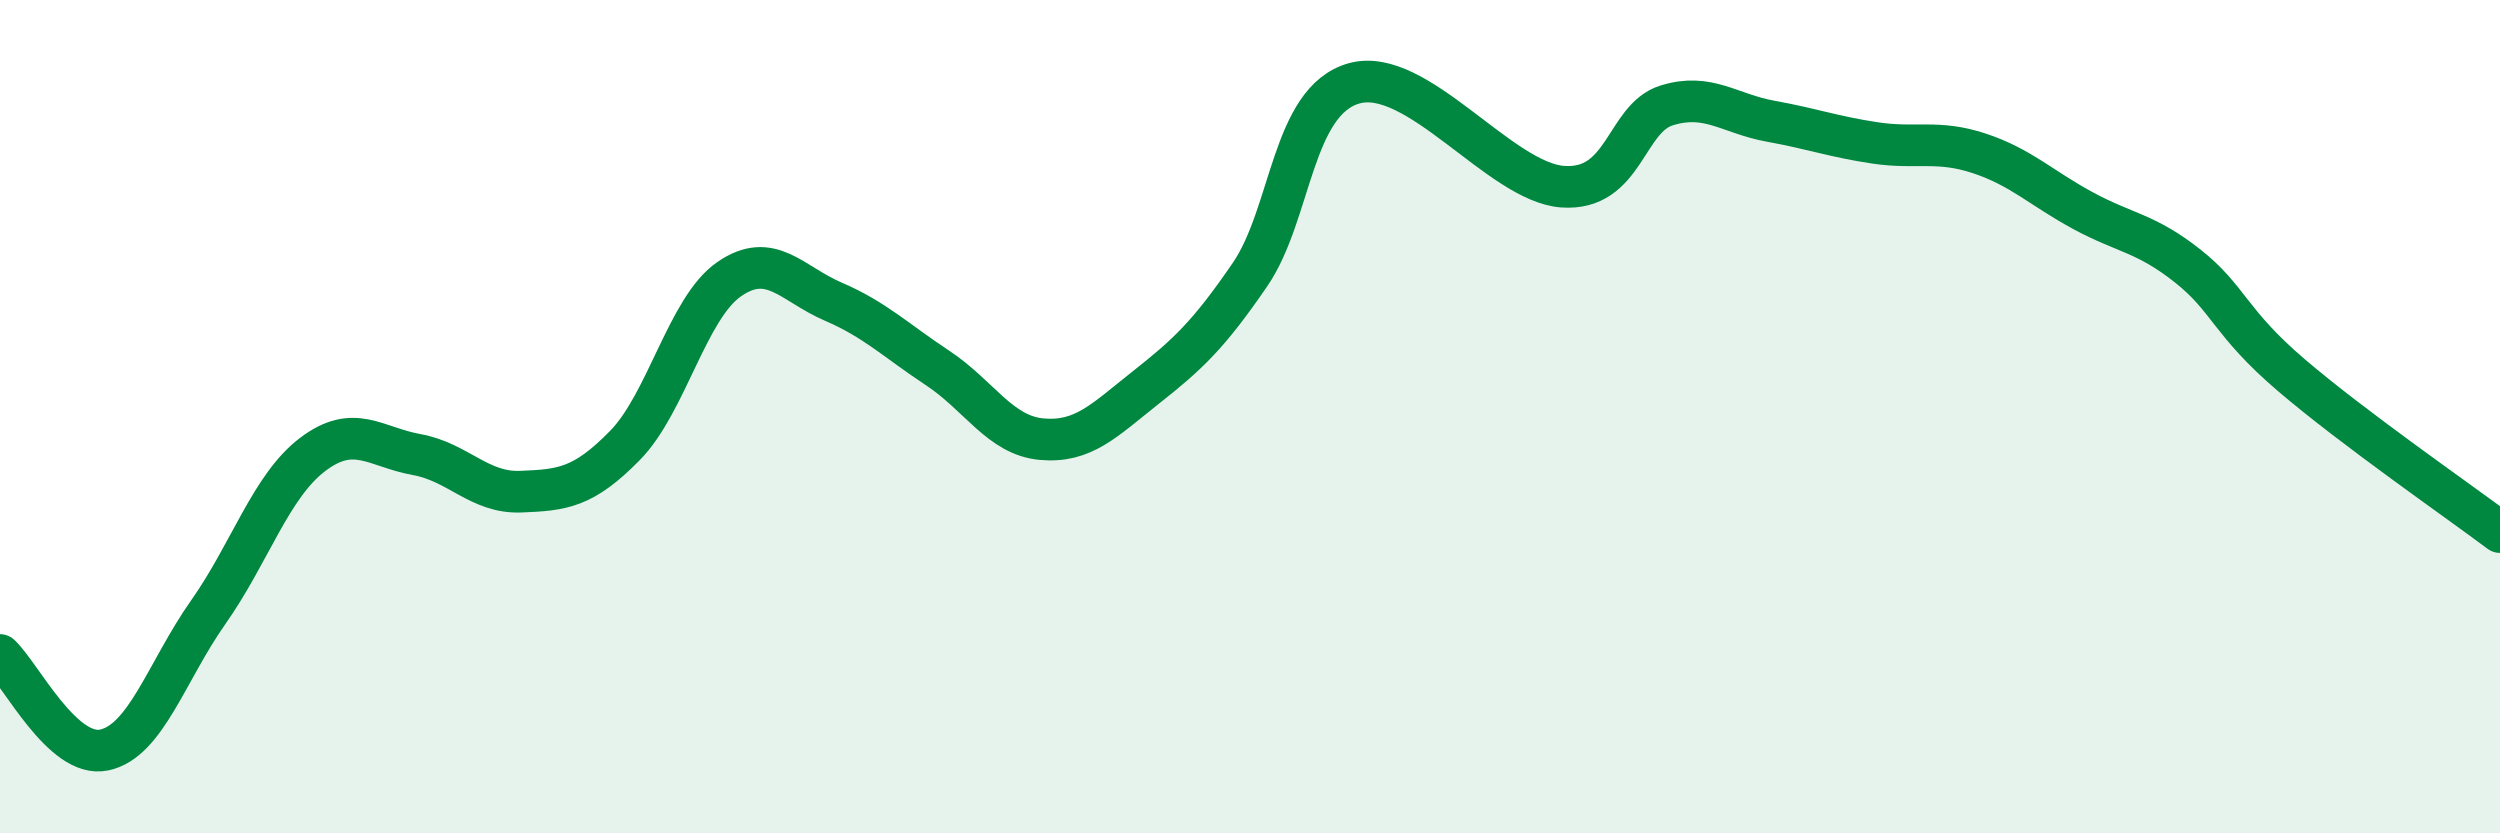
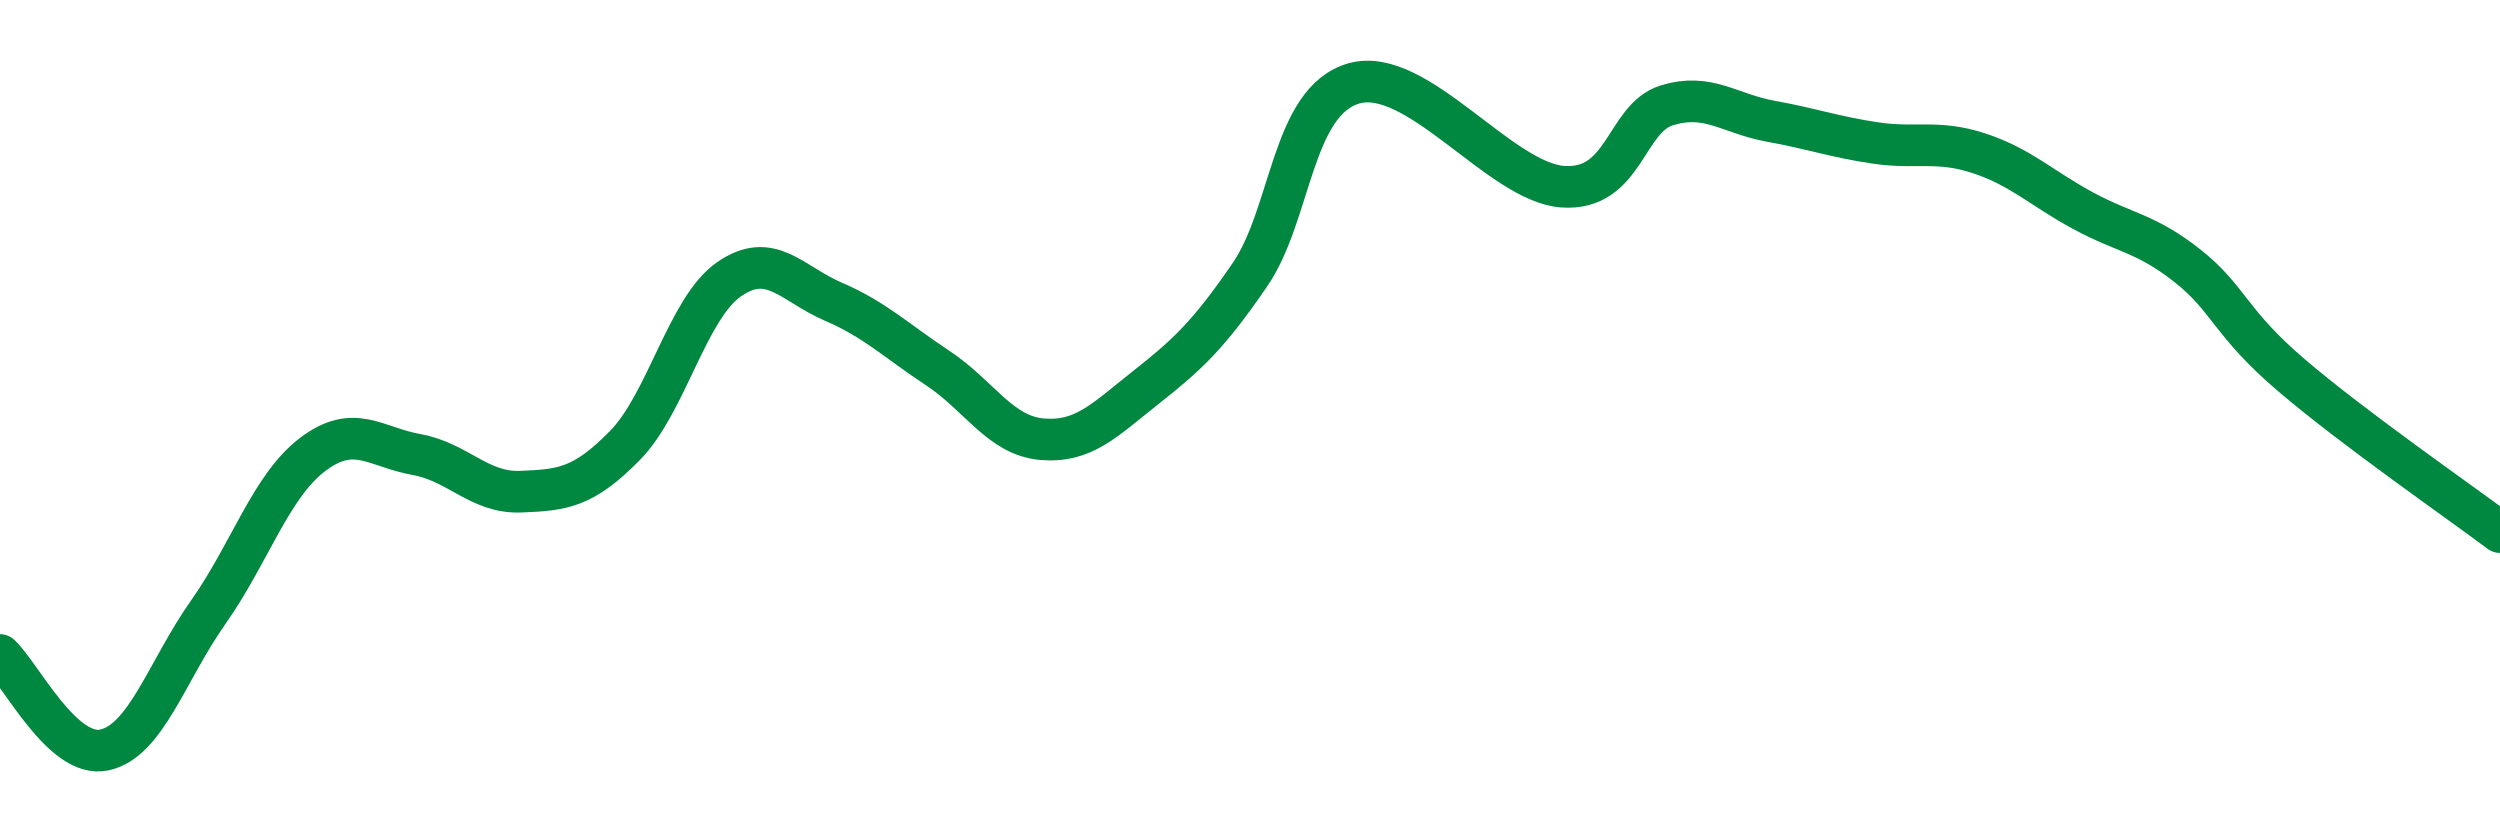
<svg xmlns="http://www.w3.org/2000/svg" width="60" height="20" viewBox="0 0 60 20">
-   <path d="M 0,15.72 C 0.5,16.18 1.5,18.21 2.5,18 C 3.5,17.79 4,16.11 5,14.69 C 6,13.27 6.5,11.67 7.5,10.91 C 8.5,10.15 9,10.73 10,10.91 C 11,11.09 11.5,11.84 12.5,11.8 C 13.5,11.76 14,11.71 15,10.69 C 16,9.67 16.5,7.39 17.5,6.7 C 18.5,6.01 19,6.81 20,7.24 C 21,7.67 21.5,8.17 22.5,8.83 C 23.5,9.49 24,10.45 25,10.54 C 26,10.63 26.5,10.09 27.5,9.3 C 28.5,8.51 29,8.05 30,6.59 C 31,5.13 31,2.42 32.5,2 C 34,1.58 36,4.37 37.5,4.48 C 39,4.59 39,2.84 40,2.53 C 41,2.22 41.5,2.73 42.5,2.91 C 43.5,3.09 44,3.28 45,3.43 C 46,3.58 46.5,3.35 47.5,3.68 C 48.5,4.01 49,4.52 50,5.06 C 51,5.6 51.5,5.59 52.5,6.38 C 53.5,7.17 53.5,7.73 55,9.01 C 56.5,10.29 59,12.02 60,12.77L60 20L0 20Z" fill="#008740" opacity="0.1" stroke-linecap="round" stroke-linejoin="round" />
  <path d="M 0,15.72 C 0.5,16.18 1.5,18.21 2.5,18 C 3.5,17.79 4,16.11 5,14.69 C 6,13.27 6.5,11.67 7.5,10.91 C 8.5,10.15 9,10.73 10,10.91 C 11,11.09 11.5,11.84 12.5,11.8 C 13.5,11.76 14,11.71 15,10.69 C 16,9.67 16.5,7.39 17.5,6.7 C 18.5,6.01 19,6.81 20,7.24 C 21,7.67 21.5,8.17 22.5,8.83 C 23.5,9.49 24,10.45 25,10.54 C 26,10.63 26.5,10.09 27.5,9.3 C 28.5,8.51 29,8.05 30,6.59 C 31,5.13 31,2.42 32.5,2 C 34,1.58 36,4.37 37.5,4.48 C 39,4.59 39,2.84 40,2.53 C 41,2.22 41.5,2.73 42.5,2.91 C 43.5,3.09 44,3.28 45,3.43 C 46,3.58 46.5,3.35 47.5,3.68 C 48.5,4.01 49,4.52 50,5.06 C 51,5.6 51.5,5.59 52.5,6.38 C 53.5,7.17 53.5,7.73 55,9.01 C 56.5,10.29 59,12.02 60,12.77" stroke="#008740" stroke-width="1" fill="none" stroke-linecap="round" stroke-linejoin="round" />
</svg>